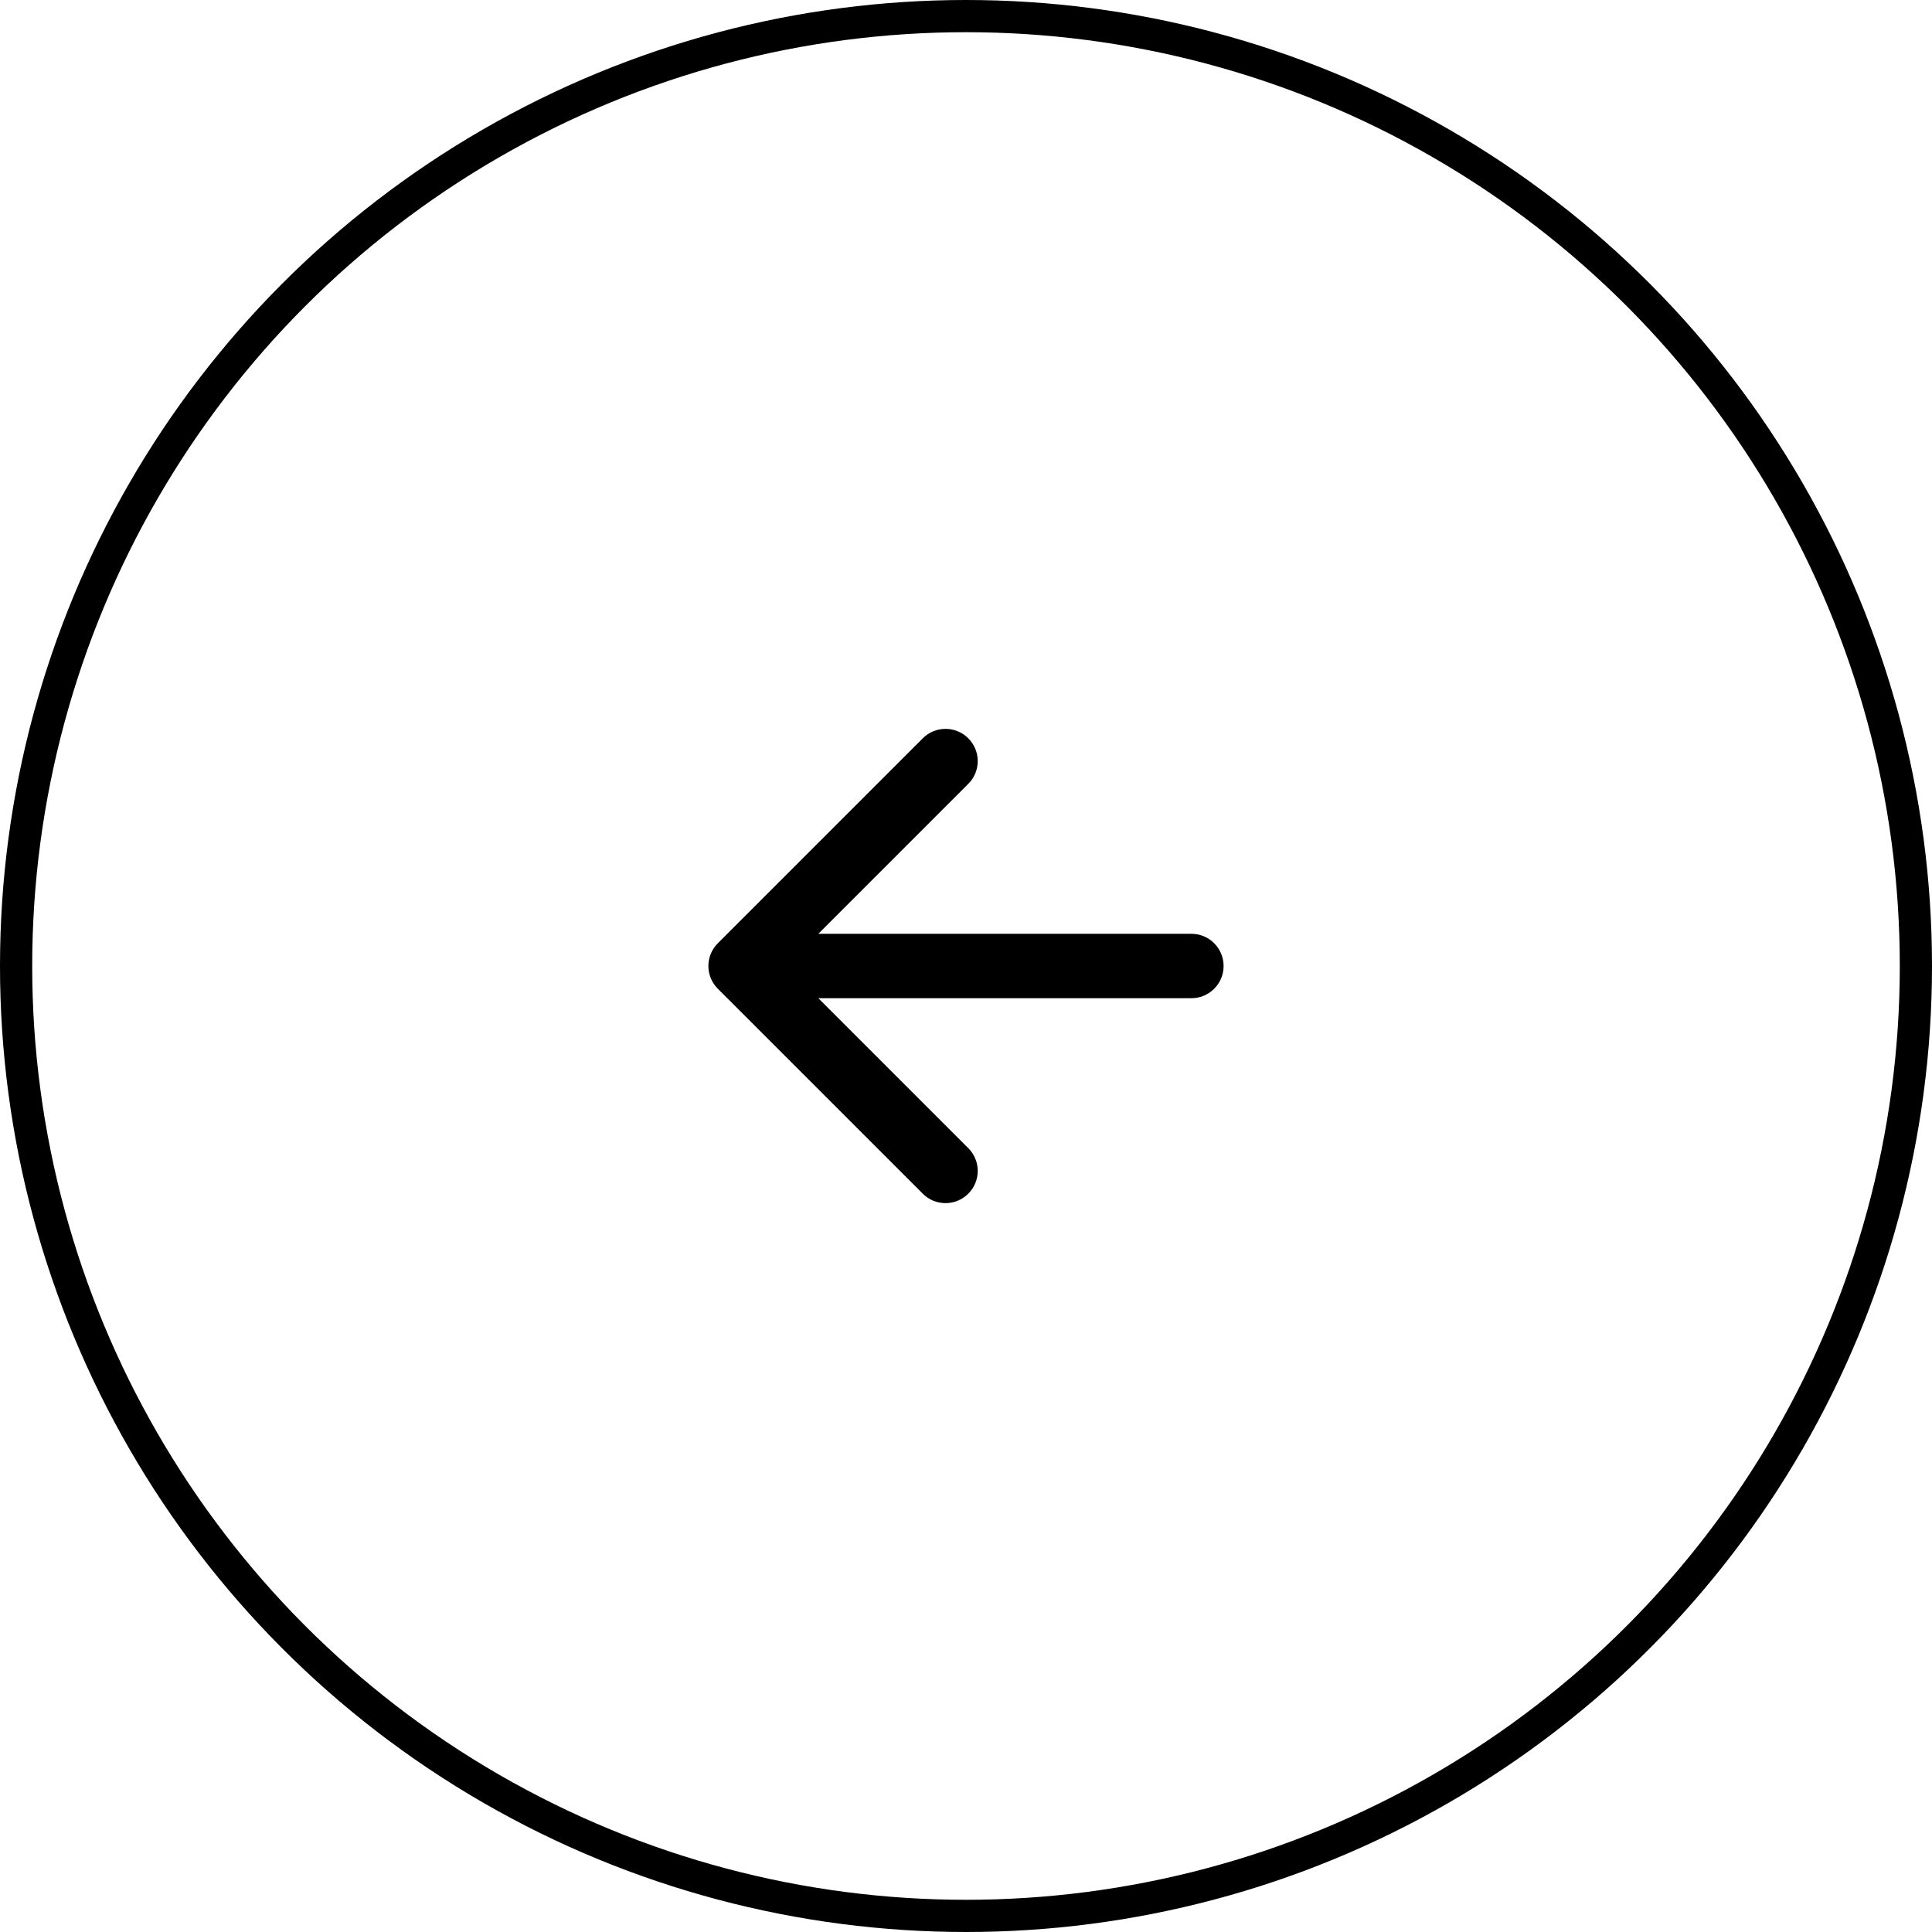
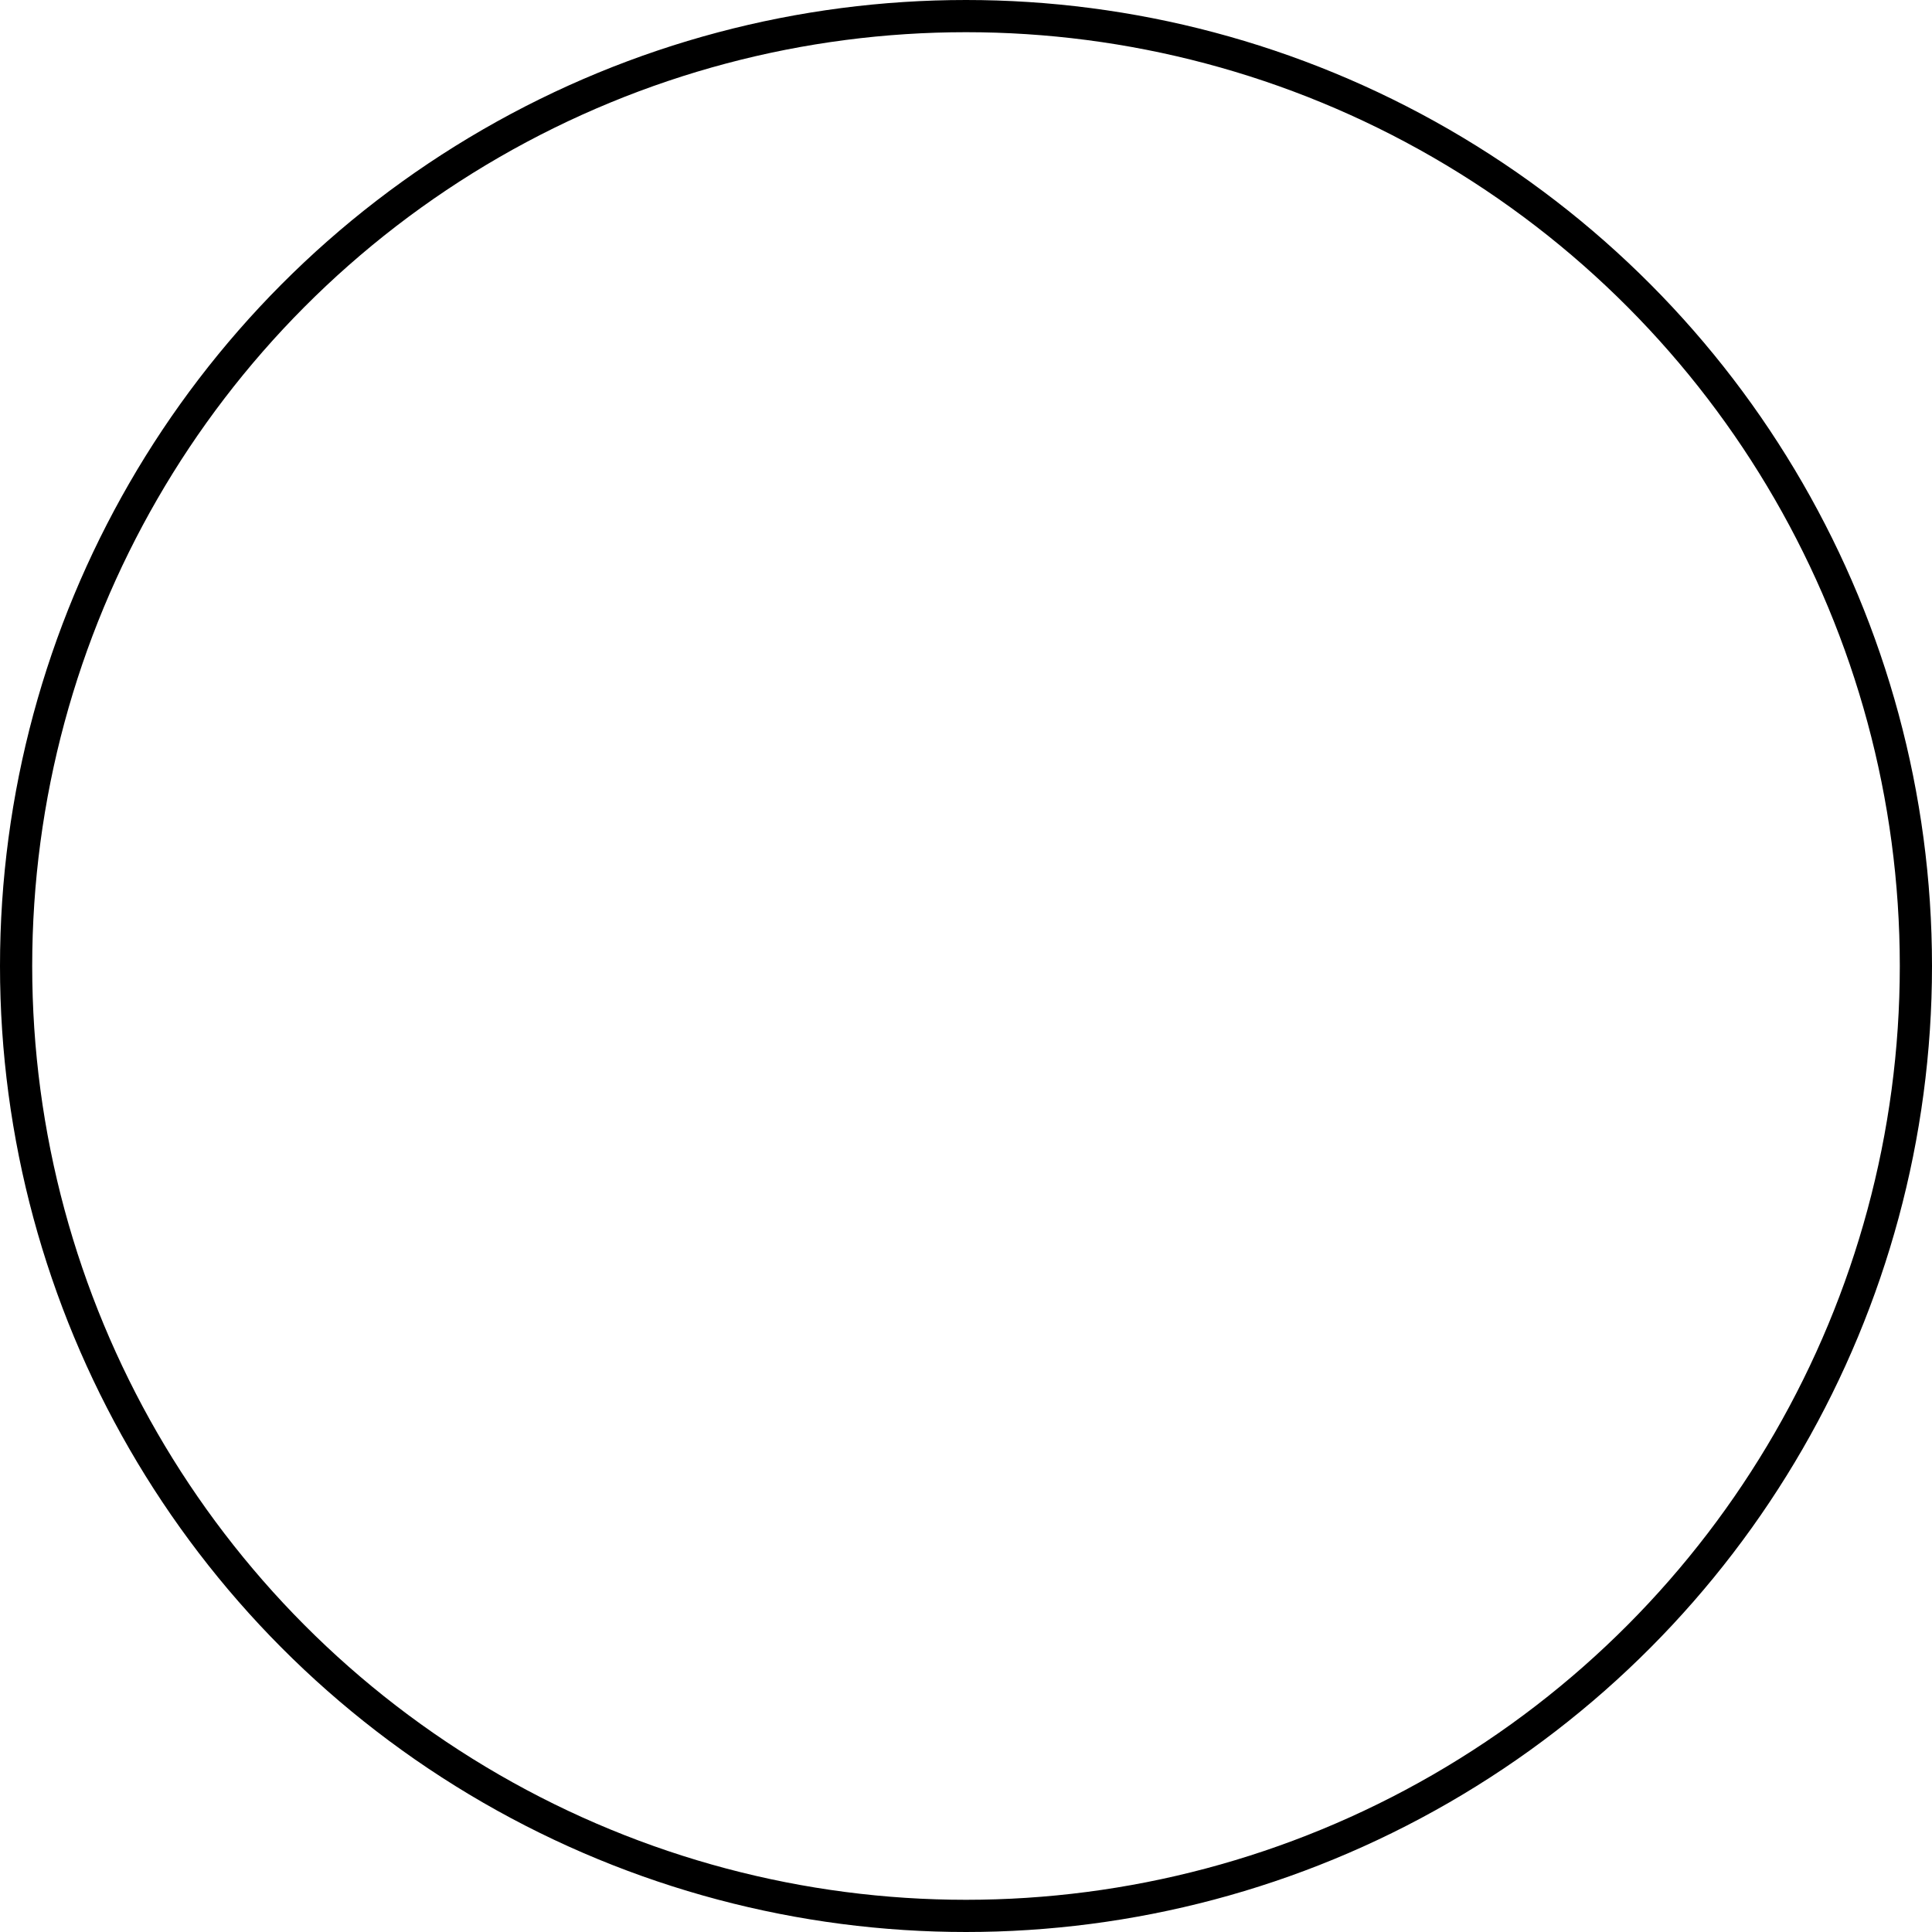
<svg xmlns="http://www.w3.org/2000/svg" width="60" height="60" viewBox="0 0 60 60" fill="none">
  <circle cx="30" cy="30" r="29.5" stroke="black" />
-   <path d="M37 31C37.552 31 38 30.552 38 30C38 29.448 37.552 29 37 29V31ZM22.293 29.293C21.902 29.683 21.902 30.317 22.293 30.707L28.657 37.071C29.047 37.462 29.68 37.462 30.071 37.071C30.462 36.681 30.462 36.047 30.071 35.657L24.414 30L30.071 24.343C30.462 23.953 30.462 23.32 30.071 22.929C29.68 22.538 29.047 22.538 28.657 22.929L22.293 29.293ZM37 29H23V31H37V29Z" fill="black" />
</svg>